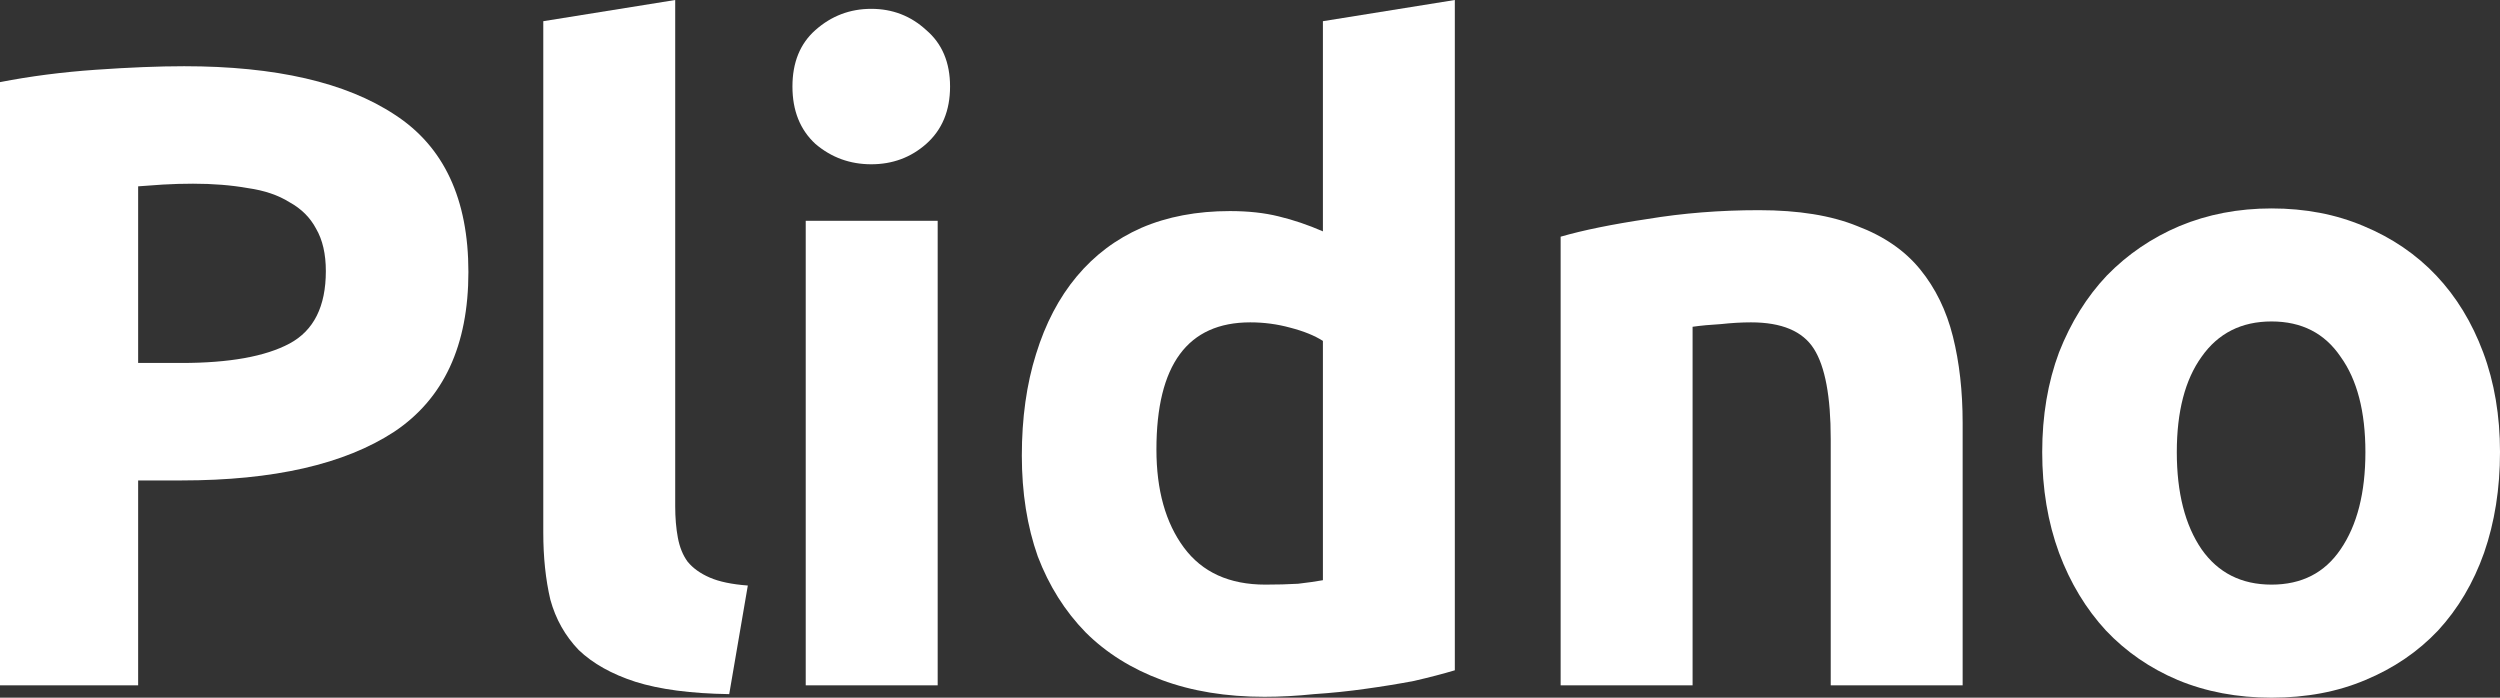
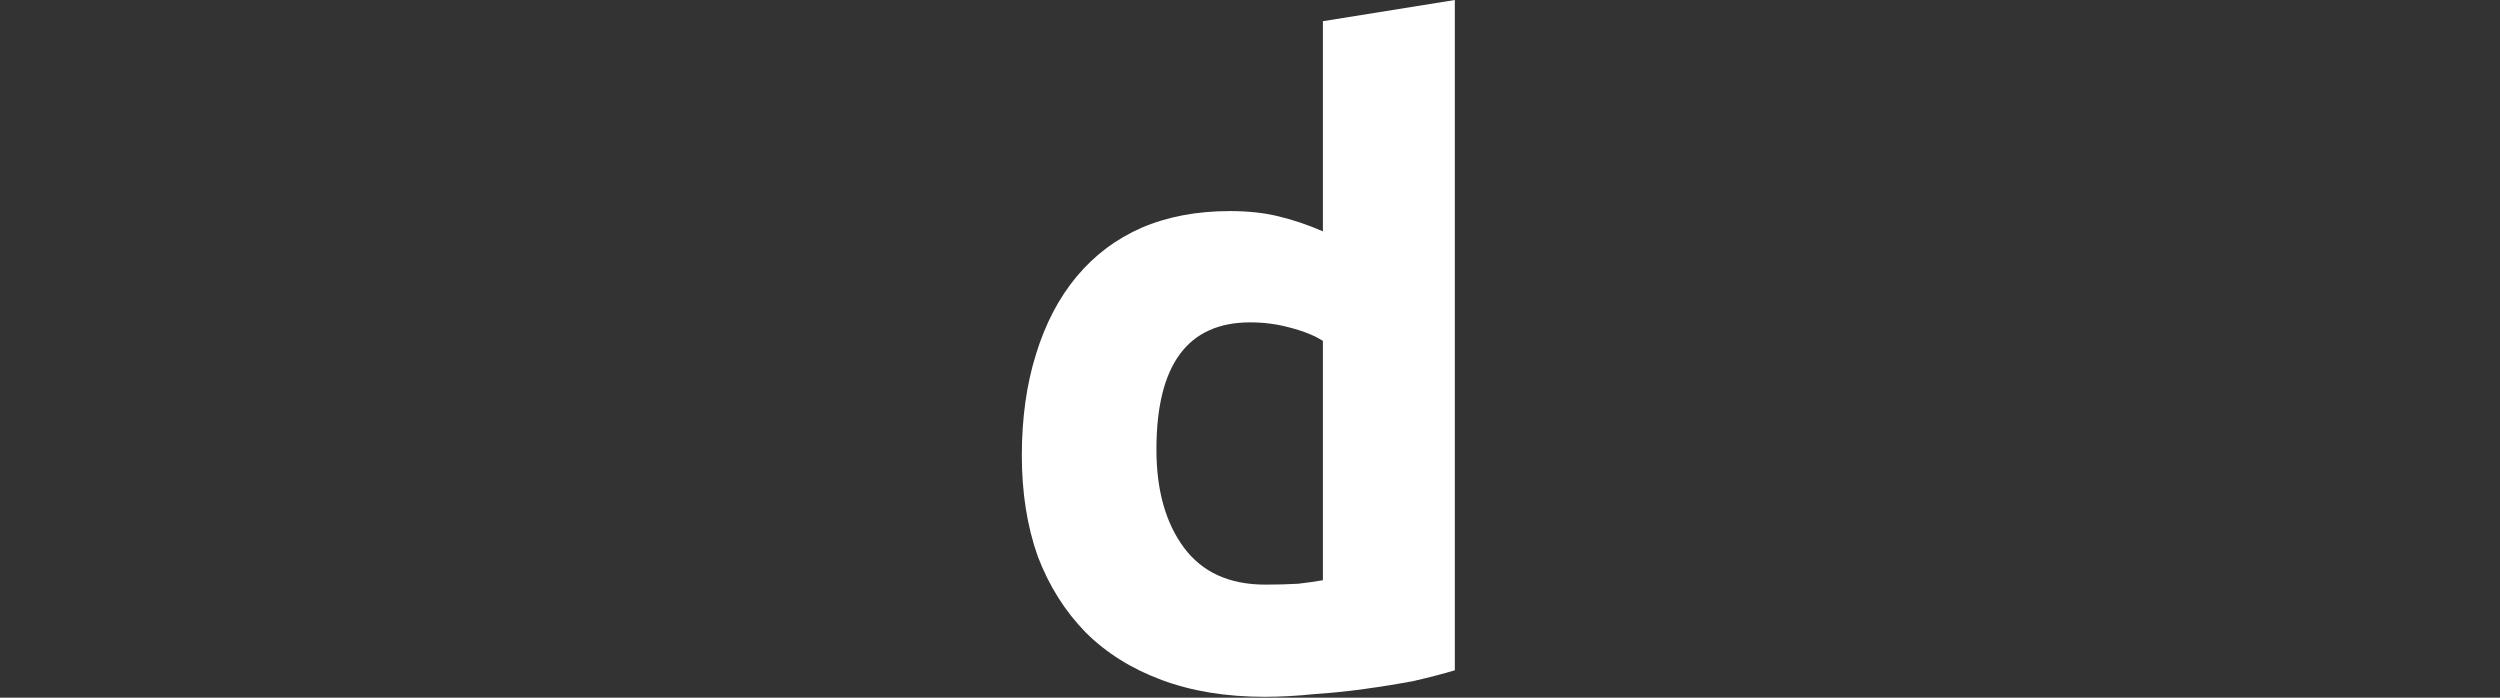
<svg xmlns="http://www.w3.org/2000/svg" width="86" height="24" viewBox="0 0 86 24" fill="none">
  <rect x="0" y="0" width="86" height="24" fill="#333333" stroke="none" />
-   <path d="M6.336 2.278C9.483 2.278 11.9 2.835 13.585 3.949C15.27 5.043 16.113 6.846 16.113 9.357C16.113 11.889 15.26 13.722 13.555 14.856C11.849 15.97 9.412 16.527 6.244 16.527H4.752V23.575H0V2.825C1.036 2.623 2.132 2.481 3.29 2.4C4.447 2.319 5.462 2.278 6.336 2.278ZM6.64 6.319C6.295 6.319 5.95 6.329 5.605 6.349C5.28 6.37 4.995 6.39 4.752 6.41V12.486H6.244C7.889 12.486 9.128 12.263 9.96 11.818C10.793 11.372 11.209 10.542 11.209 9.327C11.209 8.739 11.098 8.253 10.874 7.868C10.671 7.484 10.366 7.18 9.96 6.957C9.574 6.714 9.097 6.552 8.529 6.471C7.96 6.37 7.331 6.319 6.64 6.319Z" fill="white" />
-   <path d="M25.085 23.878C23.765 23.858 22.689 23.716 21.857 23.453C21.044 23.19 20.394 22.825 19.907 22.36C19.44 21.873 19.115 21.296 18.932 20.628C18.77 19.939 18.689 19.17 18.689 18.319V0.729L23.227 0V17.408C23.227 17.813 23.258 18.177 23.319 18.501C23.38 18.825 23.491 19.099 23.654 19.322C23.836 19.544 24.09 19.727 24.415 19.868C24.74 20.01 25.177 20.101 25.725 20.142L25.085 23.878Z" fill="white" />
-   <path d="M32.256 23.575H27.717V7.595H32.256V23.575ZM32.682 2.977C32.682 3.808 32.408 4.466 31.86 4.952C31.332 5.418 30.702 5.651 29.971 5.651C29.24 5.651 28.6 5.418 28.052 4.952C27.524 4.466 27.26 3.808 27.26 2.977C27.26 2.147 27.524 1.499 28.052 1.033C28.6 0.547 29.24 0.304 29.971 0.304C30.702 0.304 31.332 0.547 31.86 1.033C32.408 1.499 32.682 2.147 32.682 2.977Z" fill="white" />
  <path d="M39.781 15.463C39.781 16.861 40.096 17.985 40.725 18.835C41.355 19.686 42.289 20.111 43.528 20.111C43.934 20.111 44.309 20.101 44.655 20.081C45 20.041 45.284 20 45.508 19.959V11.727C45.223 11.544 44.847 11.392 44.38 11.271C43.934 11.149 43.477 11.089 43.01 11.089C40.857 11.089 39.781 12.547 39.781 15.463ZM50.046 23.058C49.64 23.18 49.173 23.301 48.645 23.423C48.117 23.524 47.558 23.615 46.969 23.696C46.401 23.777 45.812 23.838 45.203 23.878C44.614 23.939 44.045 23.97 43.497 23.97C42.177 23.97 40.999 23.777 39.964 23.392C38.928 23.008 38.055 22.461 37.344 21.752C36.633 21.023 36.085 20.152 35.699 19.139C35.334 18.106 35.151 16.952 35.151 15.676C35.151 14.38 35.314 13.215 35.639 12.182C35.963 11.129 36.431 10.238 37.04 9.509C37.649 8.78 38.39 8.223 39.263 7.838C40.157 7.453 41.172 7.261 42.309 7.261C42.939 7.261 43.497 7.322 43.984 7.443C44.492 7.565 45 7.737 45.508 7.959V0.729L50.046 0V23.058Z" fill="white" />
-   <path d="M53.686 8.142C54.458 7.919 55.453 7.716 56.671 7.534C57.89 7.332 59.169 7.23 60.509 7.23C61.87 7.23 62.997 7.413 63.89 7.777C64.804 8.122 65.525 8.618 66.053 9.266C66.581 9.914 66.957 10.684 67.18 11.575C67.403 12.466 67.515 13.458 67.515 14.552V23.575H62.977V15.099C62.977 13.64 62.784 12.608 62.398 12C62.012 11.392 61.291 11.089 60.235 11.089C59.91 11.089 59.565 11.109 59.2 11.149C58.834 11.17 58.509 11.2 58.225 11.241V23.575H53.686V8.142Z" fill="white" />
-   <path d="M86 15.554C86 16.81 85.817 17.965 85.452 19.018C85.086 20.051 84.558 20.942 83.868 21.691C83.177 22.42 82.345 22.987 81.37 23.392C80.416 23.797 79.34 24 78.141 24C76.964 24 75.887 23.797 74.913 23.392C73.958 22.987 73.136 22.42 72.445 21.691C71.755 20.942 71.217 20.051 70.831 19.018C70.445 17.965 70.252 16.81 70.252 15.554C70.252 14.299 70.445 13.154 70.831 12.121C71.237 11.089 71.785 10.208 72.476 9.478C73.187 8.749 74.019 8.182 74.974 7.777C75.948 7.372 77.004 7.17 78.141 7.17C79.299 7.17 80.355 7.372 81.309 7.777C82.284 8.182 83.117 8.749 83.807 9.478C84.497 10.208 85.035 11.089 85.421 12.121C85.807 13.154 86 14.299 86 15.554ZM81.37 15.554C81.37 14.157 81.086 13.063 80.517 12.273C79.969 11.463 79.177 11.058 78.141 11.058C77.106 11.058 76.304 11.463 75.735 12.273C75.166 13.063 74.882 14.157 74.882 15.554C74.882 16.952 75.166 18.066 75.735 18.896C76.304 19.706 77.106 20.111 78.141 20.111C79.177 20.111 79.969 19.706 80.517 18.896C81.086 18.066 81.37 16.952 81.37 15.554Z" fill="white" />
</svg>